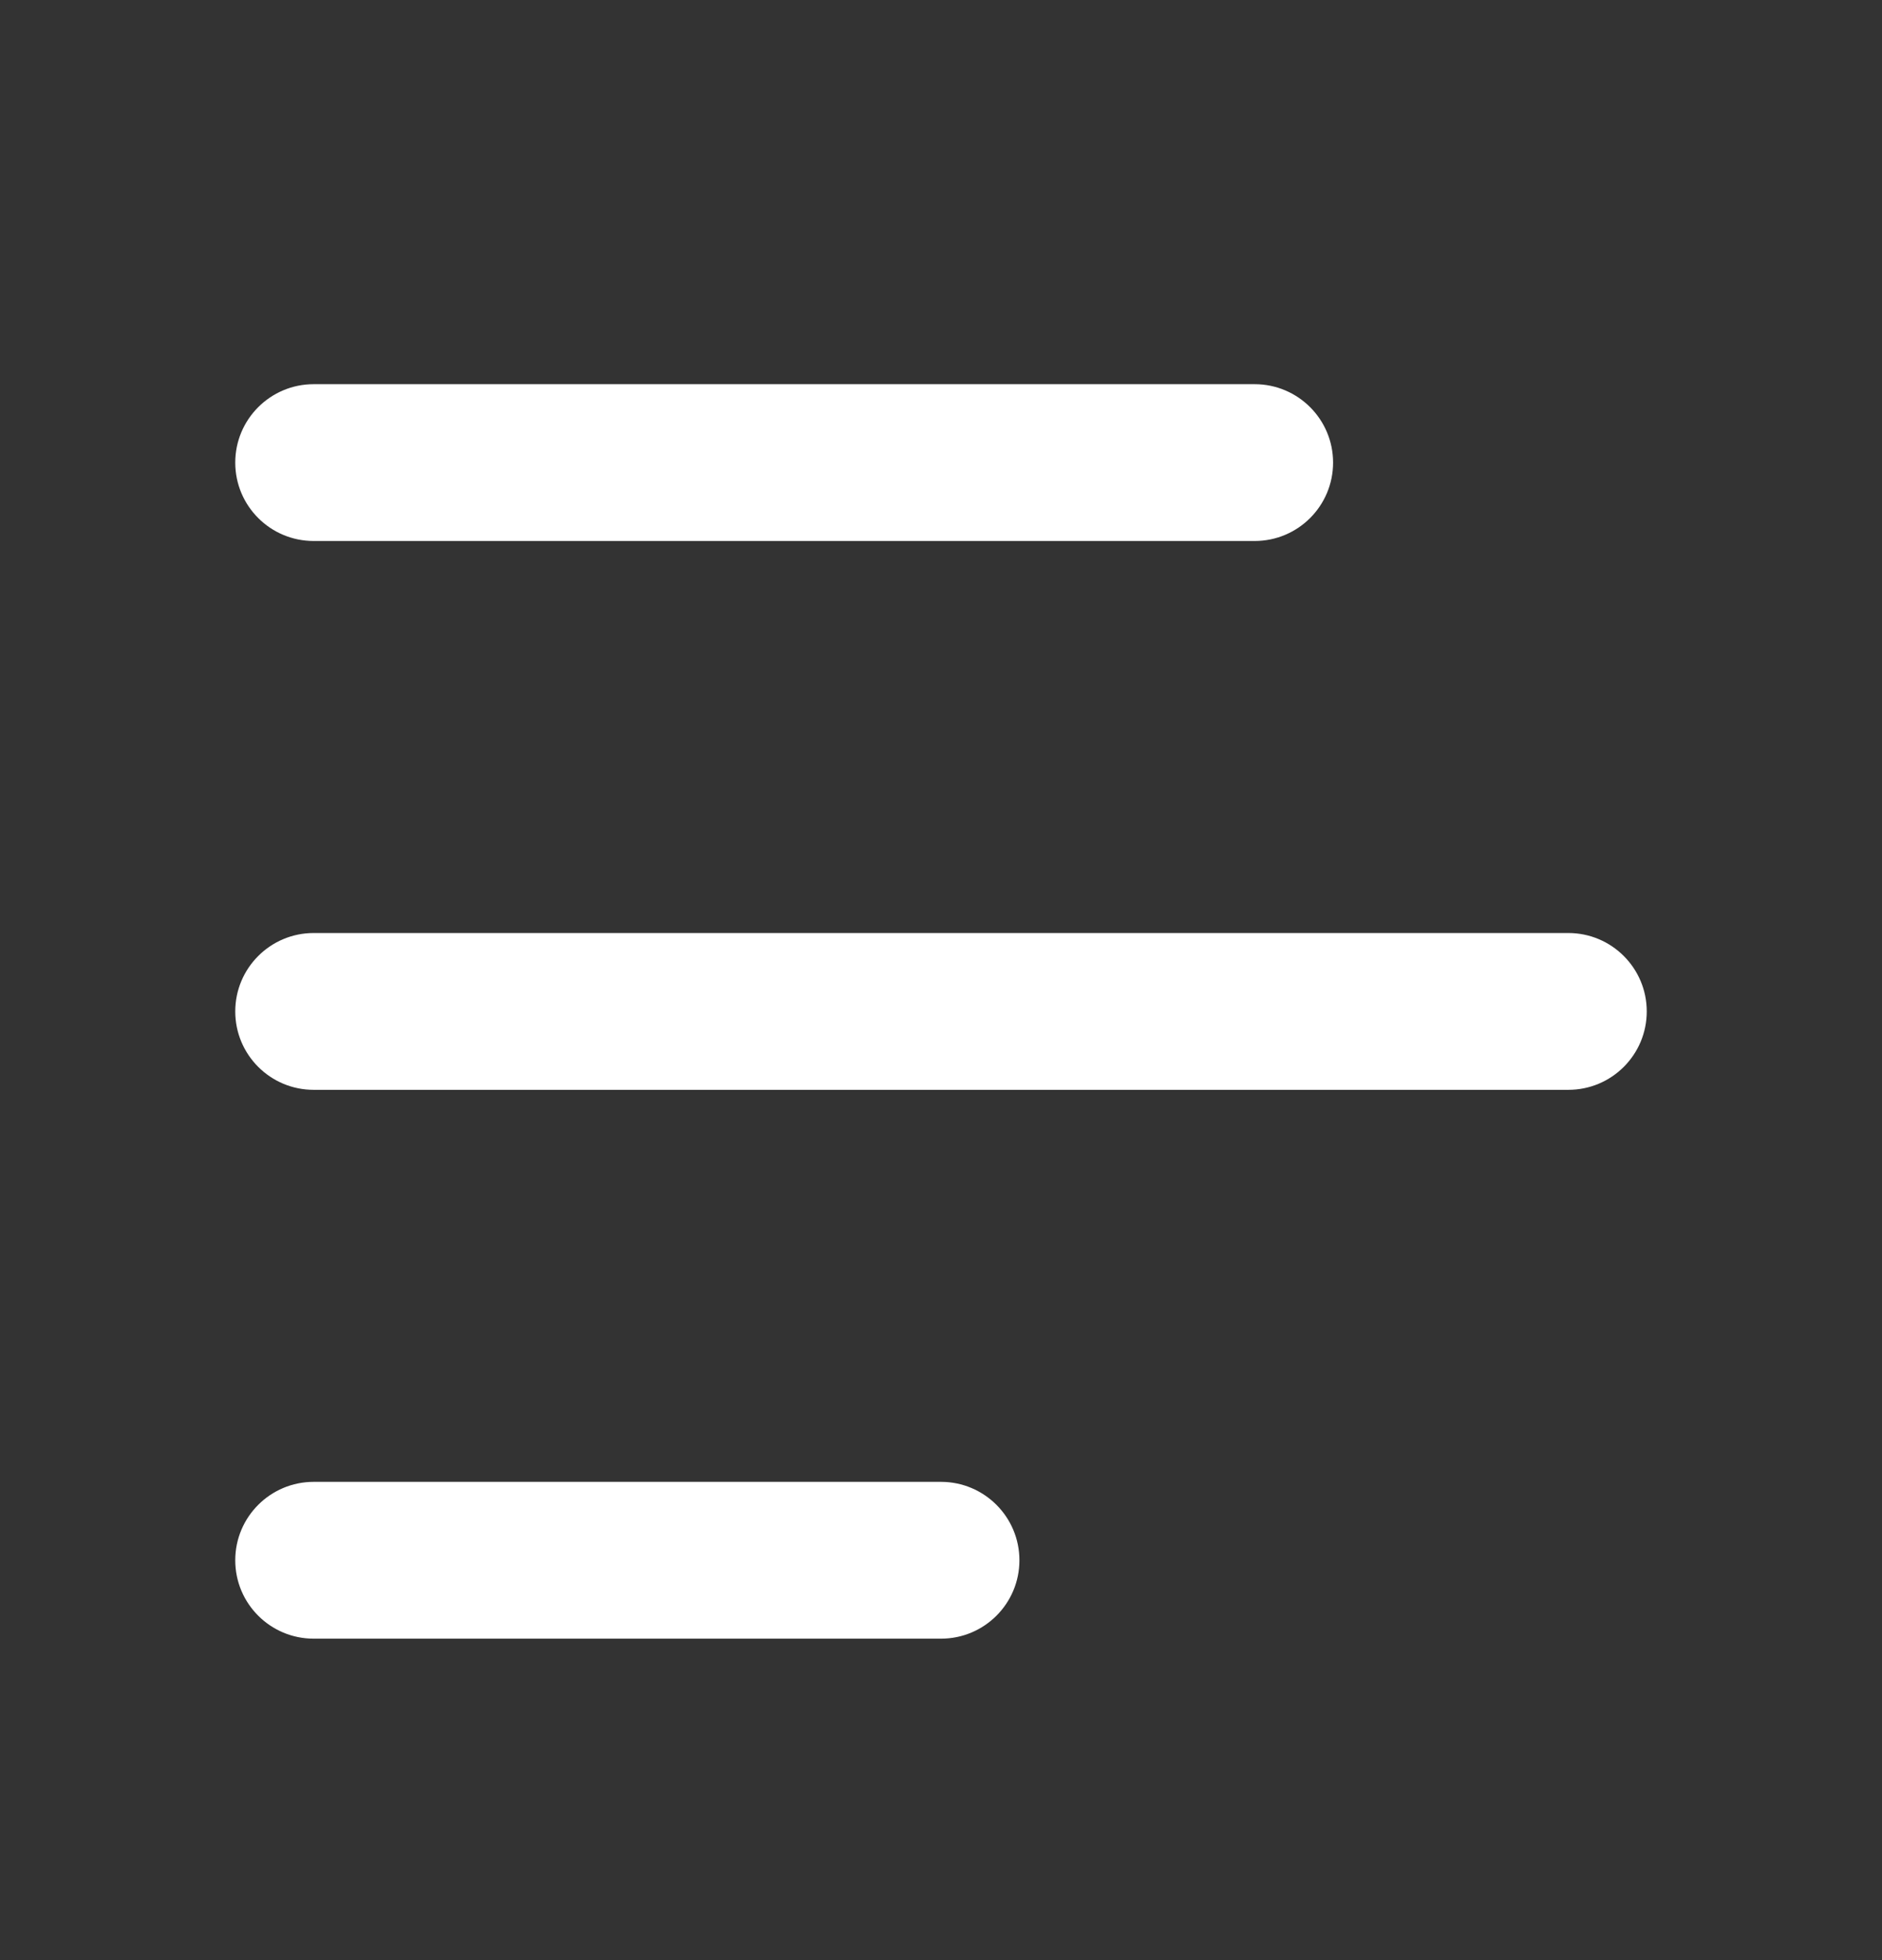
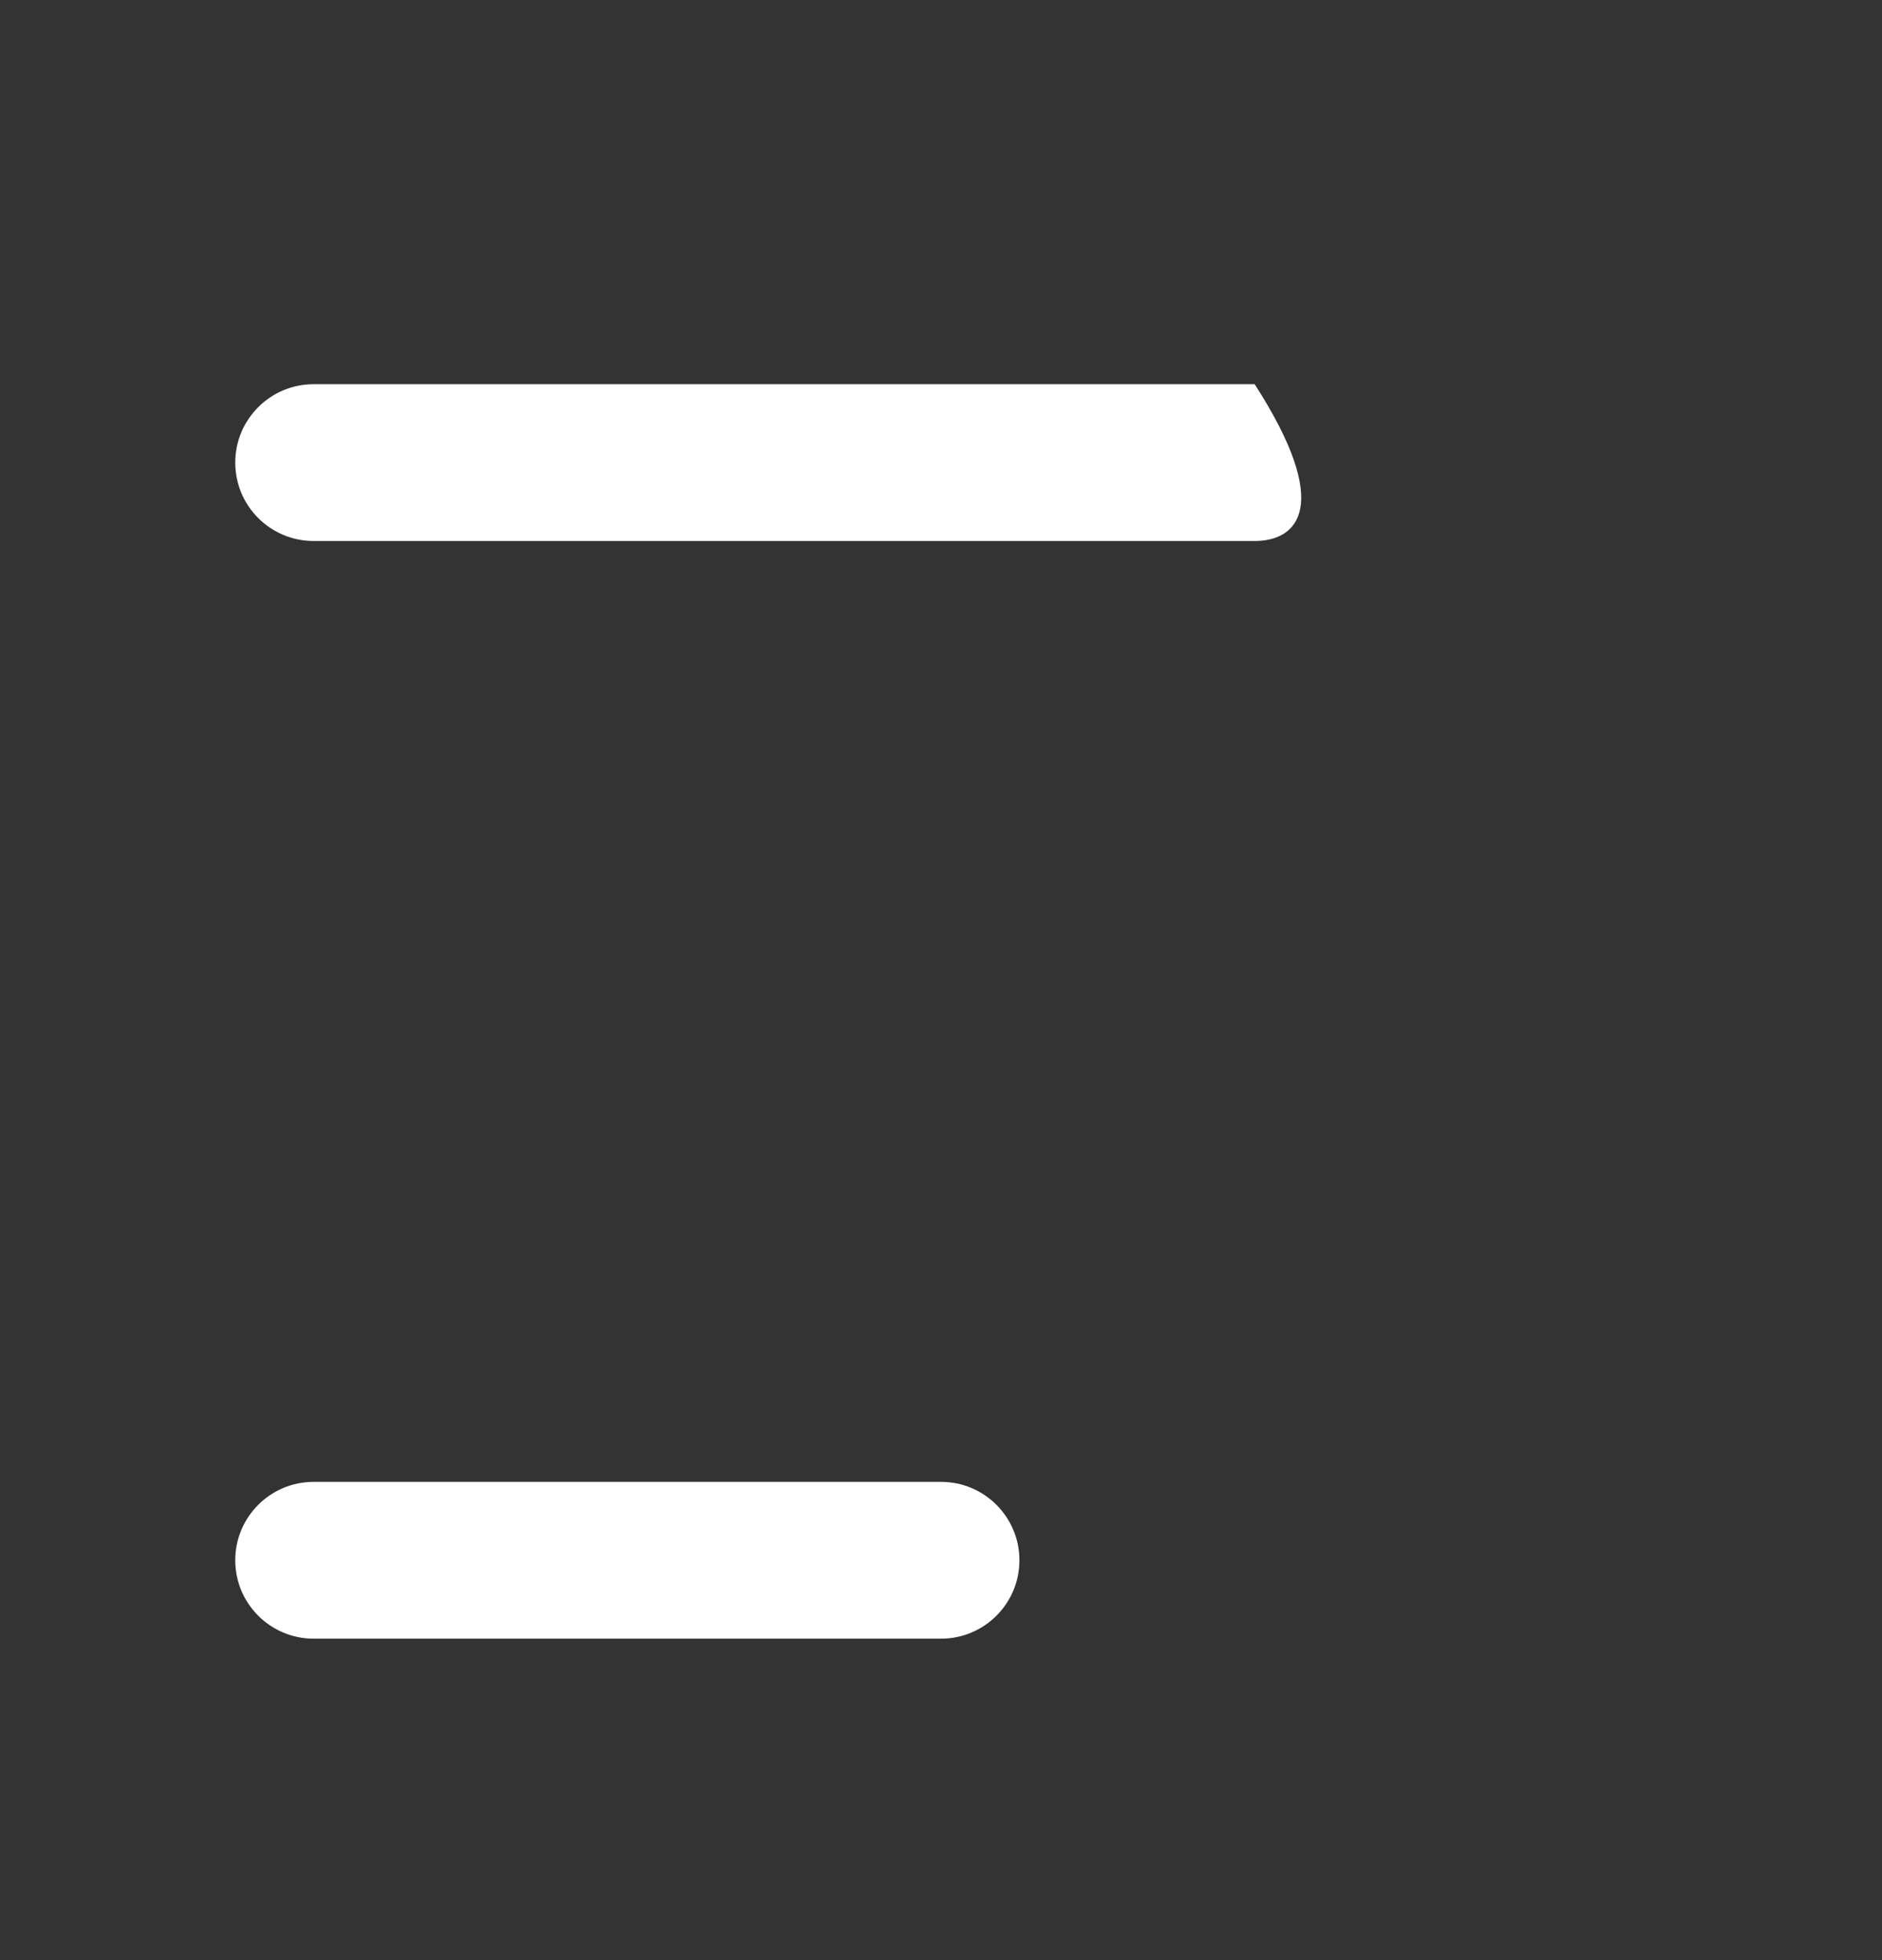
<svg xmlns="http://www.w3.org/2000/svg" width="24" height="25" viewBox="0 0 24 25" fill="none">
  <rect x="0" y="0" width="24" height="25" fill="#333333" stroke="none" />
-   <path fill-rule="evenodd" clip-rule="evenodd" d="M3 5.9C3 5.348 3.448 4.9 4 4.9H16C16.552 4.9 17 5.348 17 5.9C17 6.453 16.552 6.9 16 6.9H4C3.448 6.9 3 6.453 3 5.9Z" fill="white" />
-   <path fill-rule="evenodd" clip-rule="evenodd" d="M3 12.9C3 12.348 3.448 11.9 4 11.9H20C20.552 11.9 21 12.348 21 12.9C21 13.453 20.552 13.9 20 13.9H4C3.448 13.9 3 13.453 3 12.9Z" fill="white" />
+   <path fill-rule="evenodd" clip-rule="evenodd" d="M3 5.9C3 5.348 3.448 4.9 4 4.9H16C17 6.453 16.552 6.9 16 6.9H4C3.448 6.9 3 6.453 3 5.9Z" fill="white" />
  <path fill-rule="evenodd" clip-rule="evenodd" d="M3 19.9C3 19.348 3.448 18.9 4 18.9H12C12.552 18.9 13 19.348 13 19.9C13 20.453 12.552 20.9 12 20.9H4C3.448 20.9 3 20.453 3 19.9Z" fill="white" />
</svg>